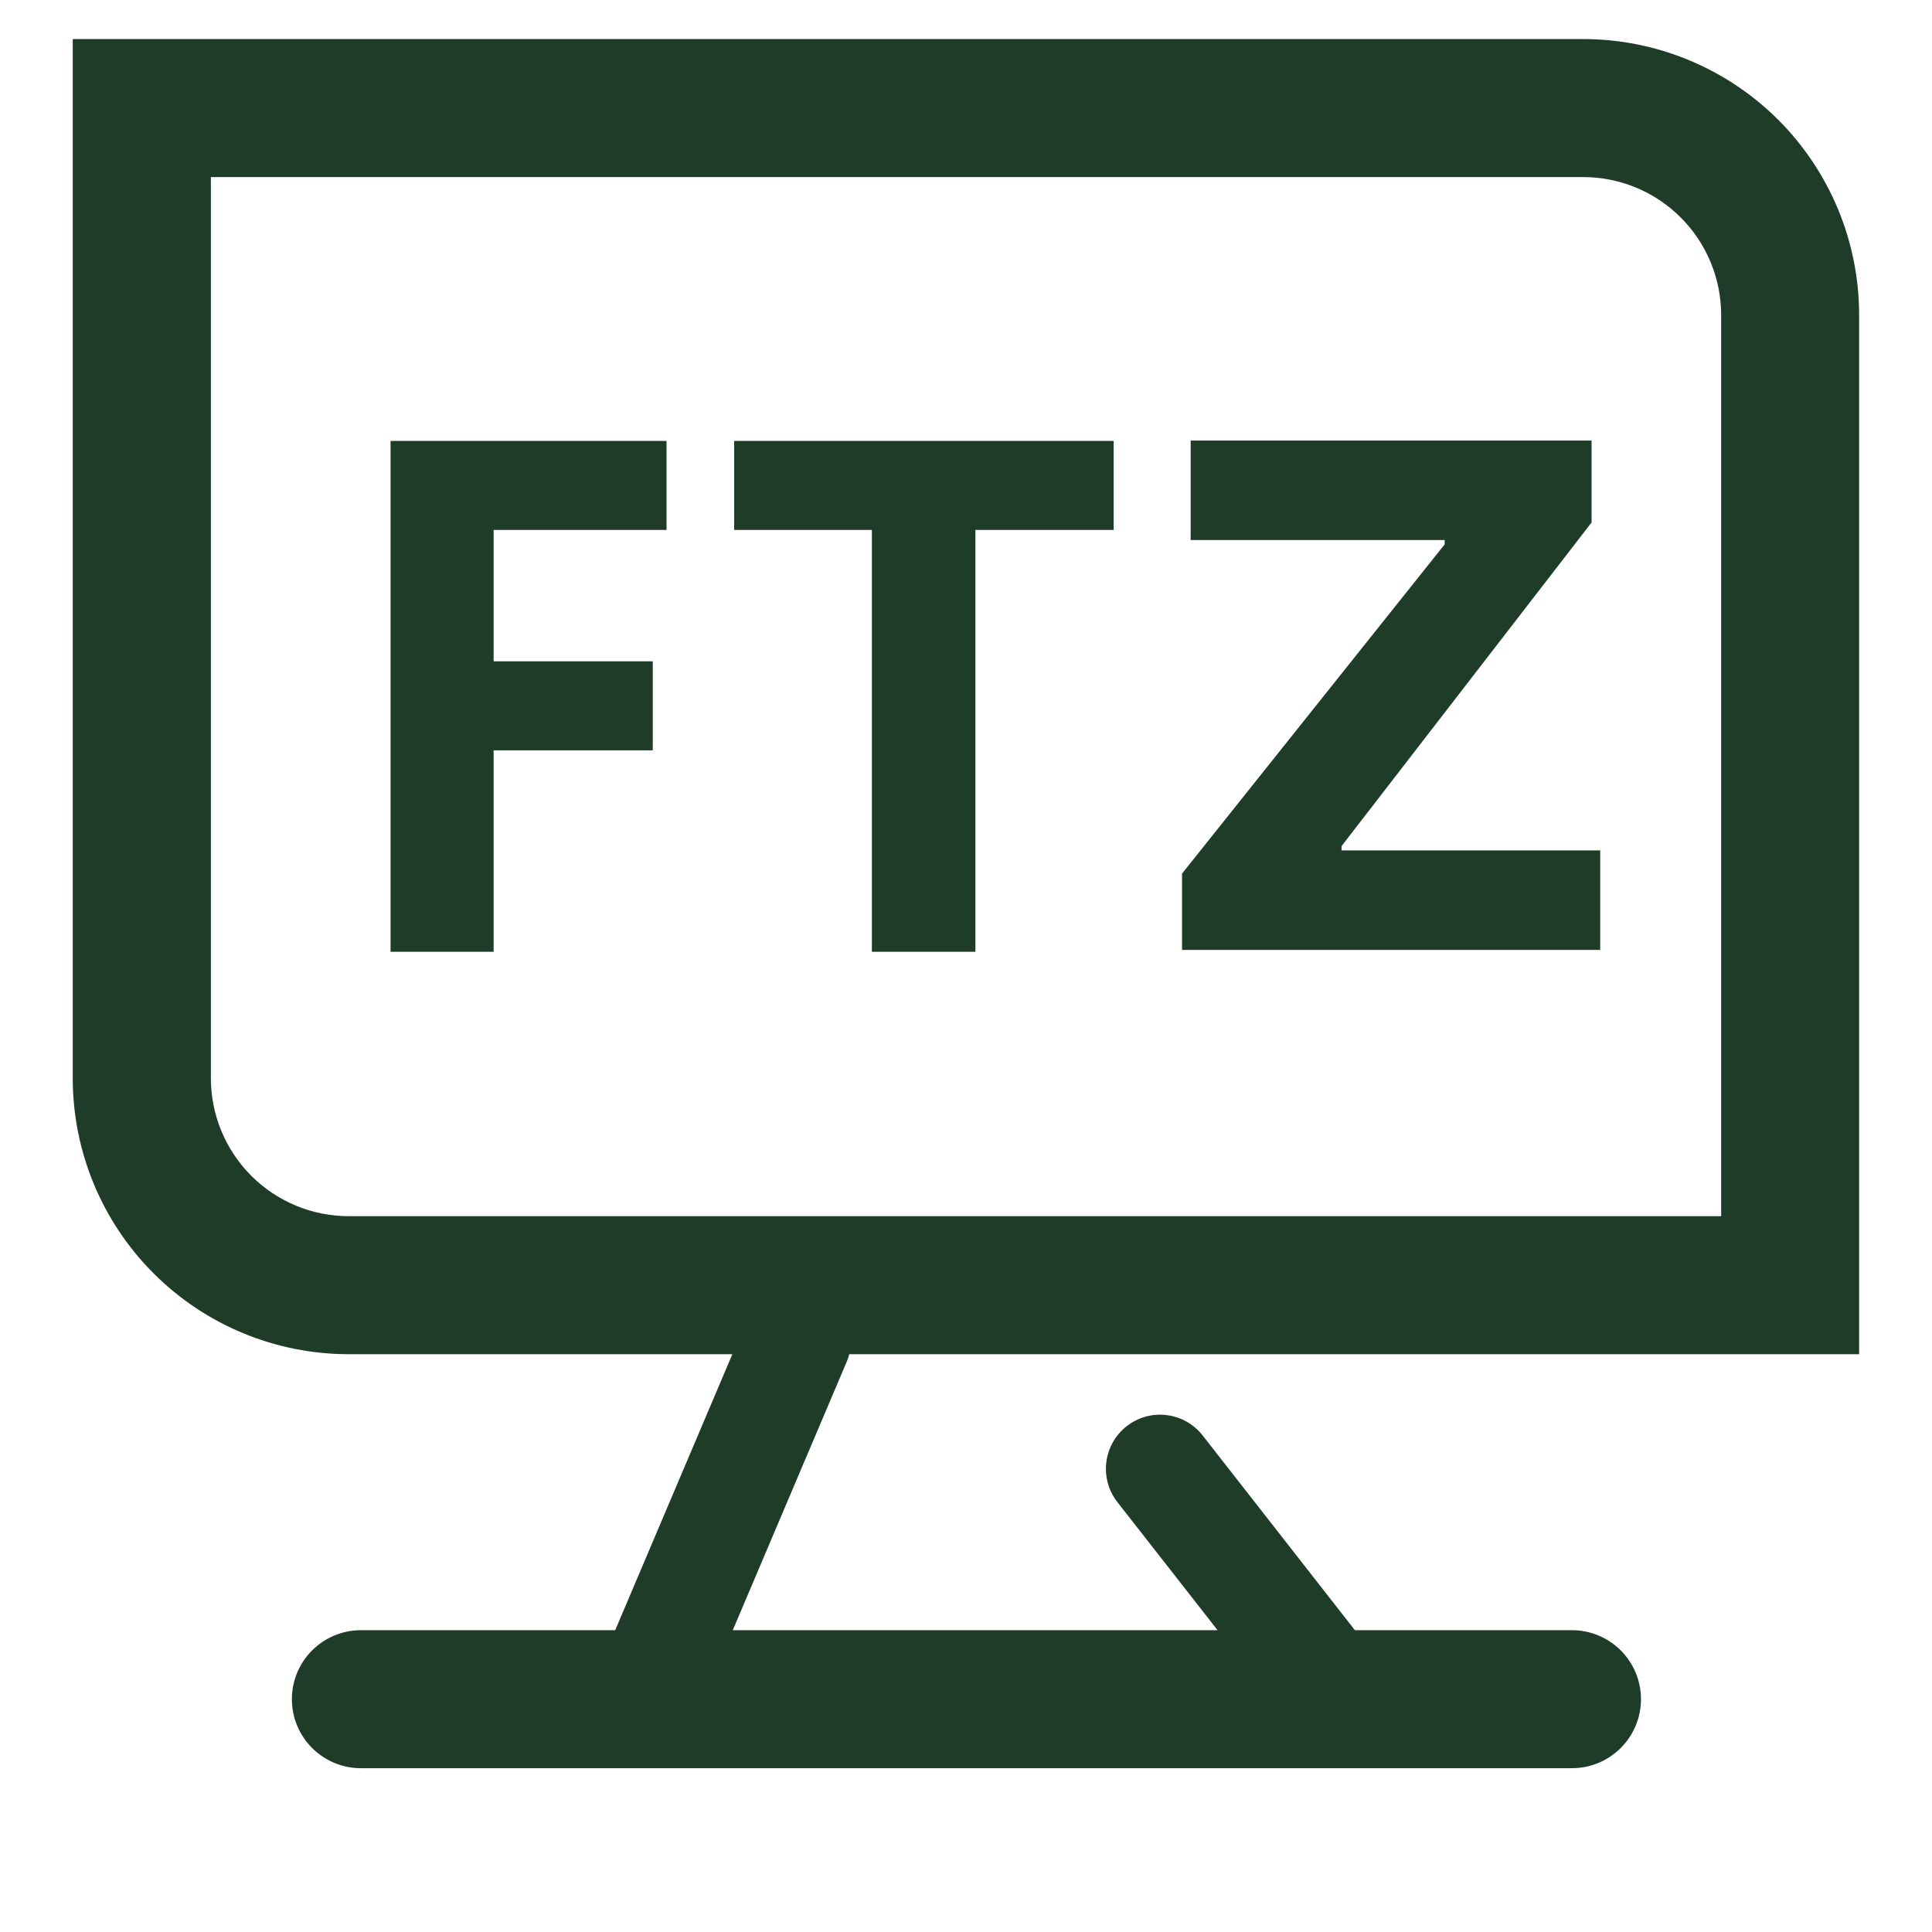
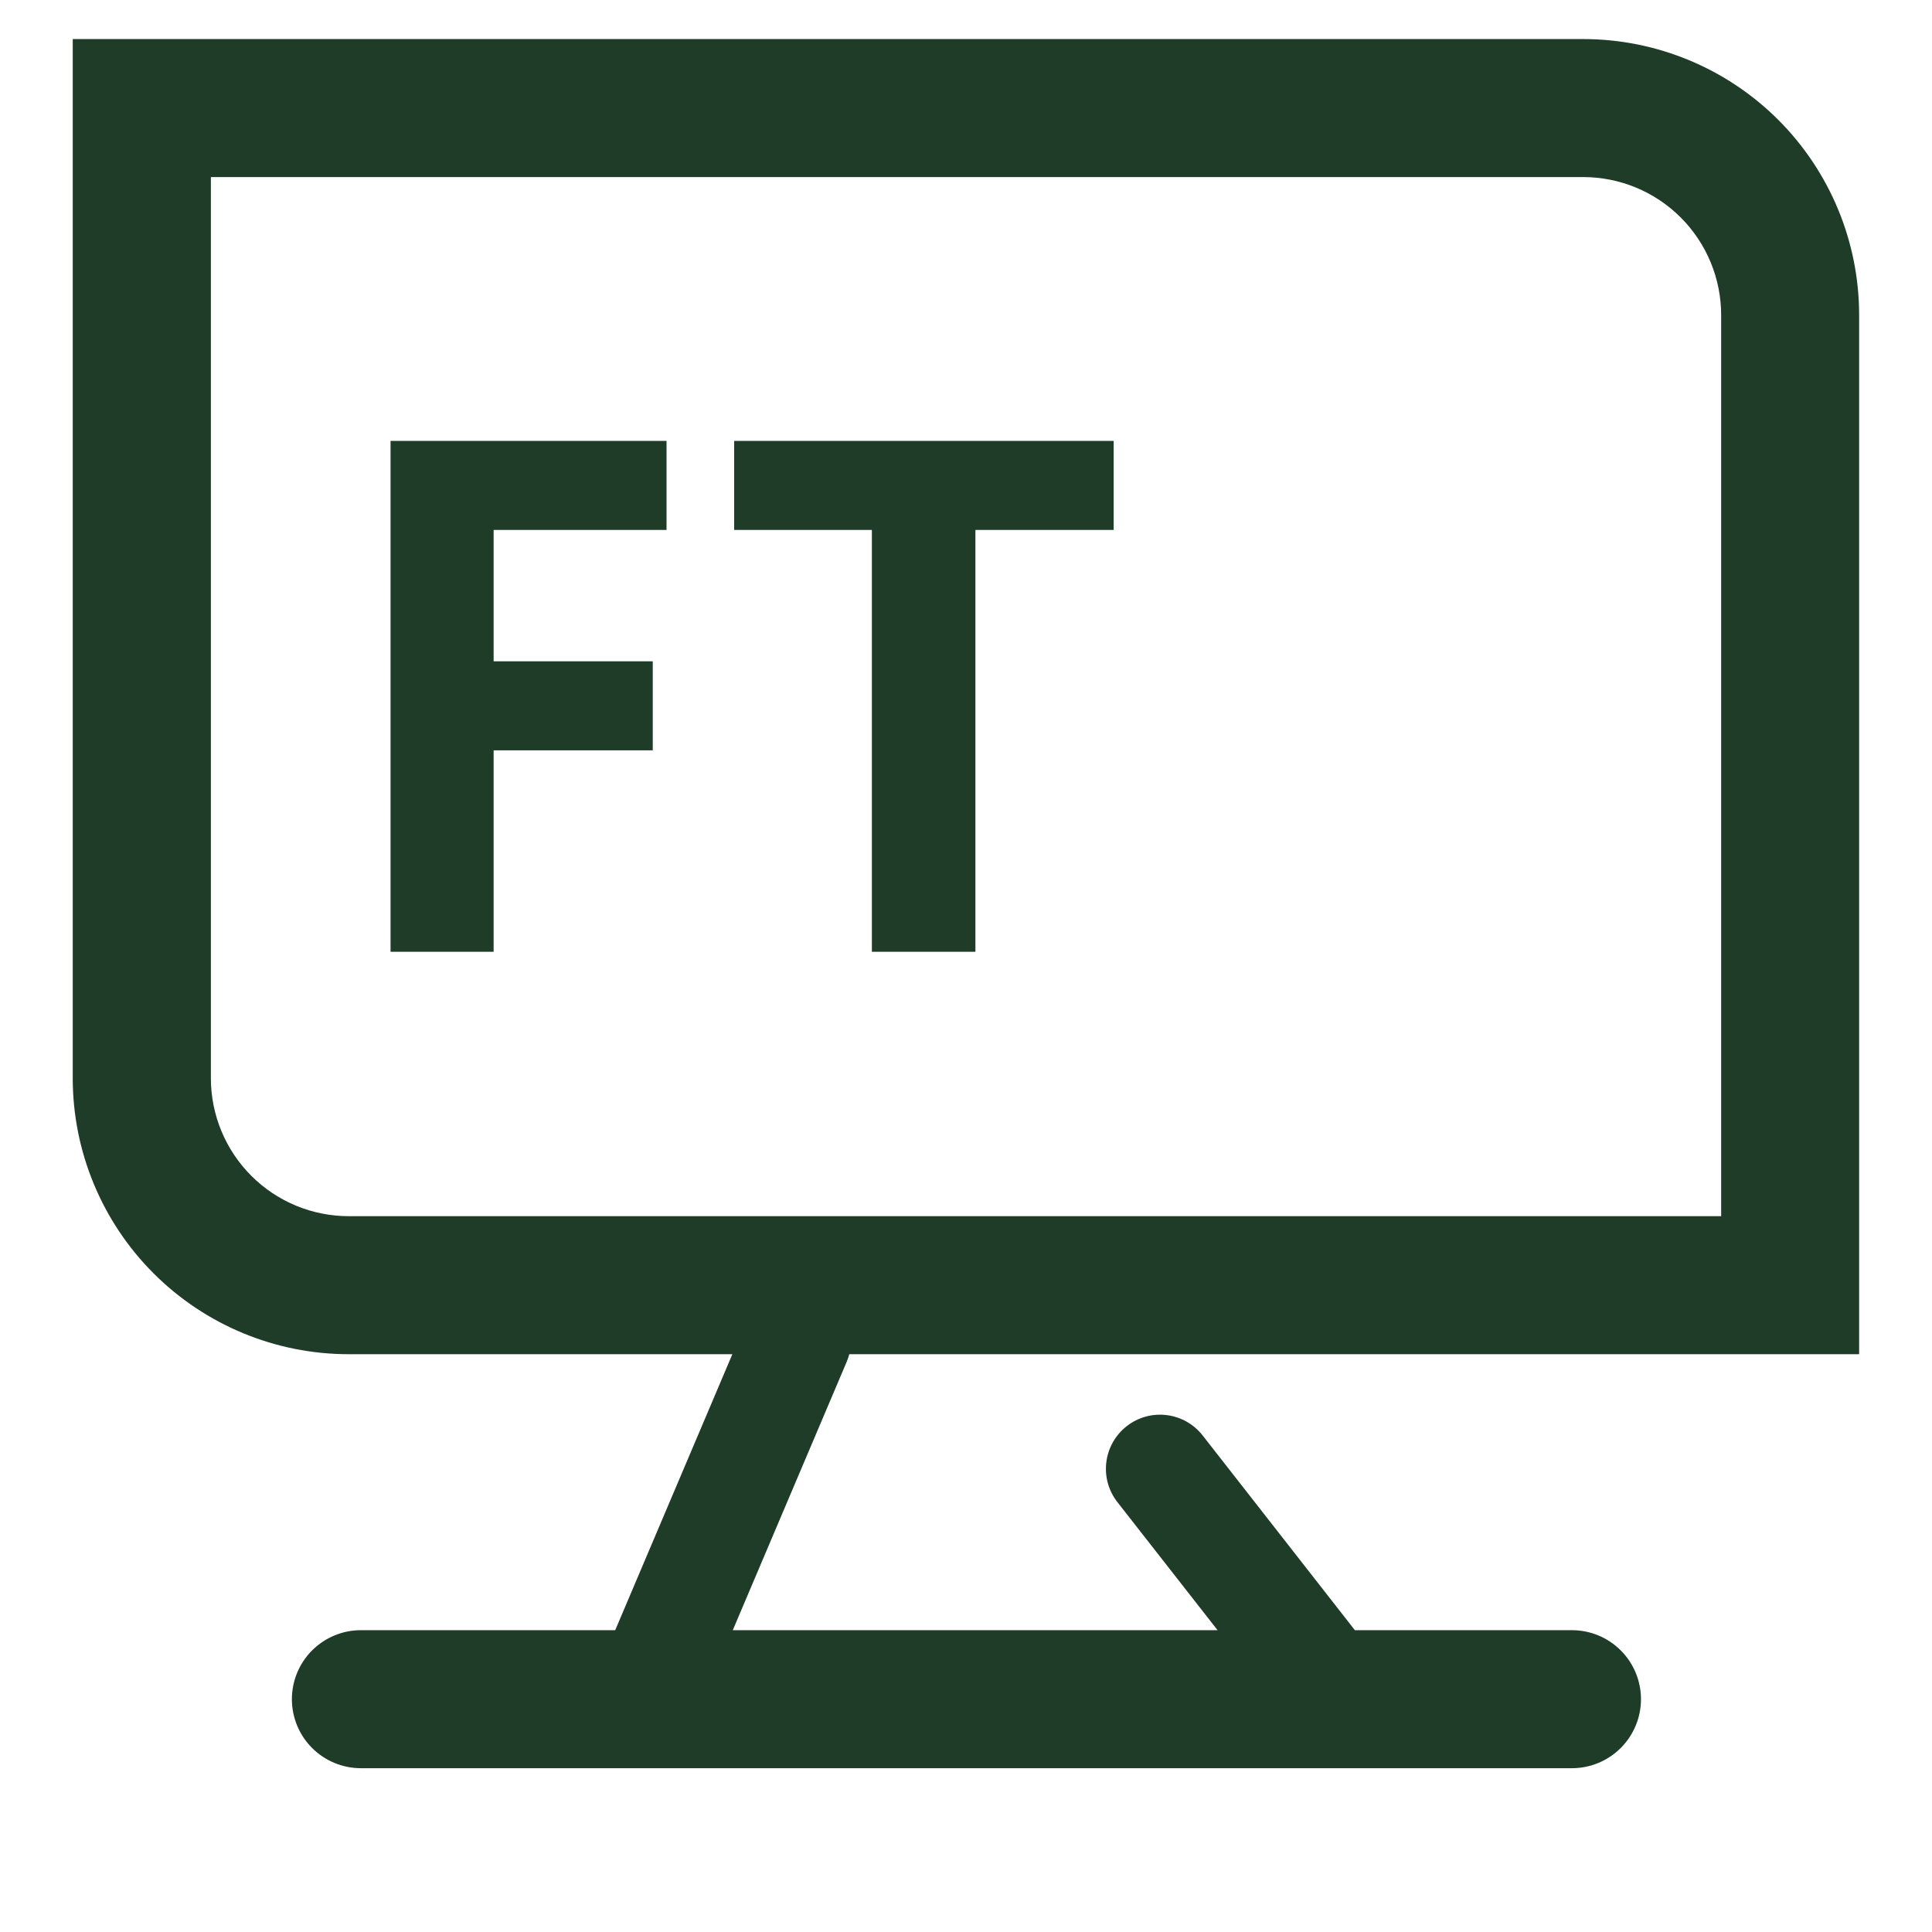
<svg xmlns="http://www.w3.org/2000/svg" width="60" height="60" viewBox="0 0 60 60" fill="none">
  <path d="M42.077 50.627H48.819C49.387 50.627 49.932 50.853 50.334 51.255C50.736 51.657 50.962 52.202 50.962 52.77C50.962 53.338 50.736 53.883 50.334 54.285C49.932 54.687 49.387 54.913 48.819 54.913H11.207C10.639 54.913 10.094 54.687 9.692 54.285C9.29 53.883 9.065 53.338 9.065 52.77C9.065 52.202 9.29 51.657 9.692 51.255C10.094 50.853 10.639 50.627 11.207 50.627H19.106L22.744 42.056H10.83C8.557 42.056 6.377 41.153 4.769 39.545C3.162 37.938 2.259 35.758 2.259 33.484V1.213H49.166C51.439 1.213 53.619 2.116 55.227 3.723C56.834 5.331 57.737 7.511 57.737 9.784V42.056H26.375C26.354 42.135 26.329 42.212 26.297 42.287L22.757 50.627H37.813L34.702 46.65C34.566 46.476 34.465 46.277 34.406 46.065C34.347 45.852 34.331 45.63 34.358 45.41C34.412 44.968 34.64 44.565 34.991 44.291C35.342 44.016 35.788 43.892 36.23 43.947C36.673 44.001 37.076 44.229 37.35 44.58L42.077 50.627ZM6.549 5.499V33.484C6.549 34.047 6.66 34.604 6.875 35.124C7.09 35.644 7.406 36.117 7.804 36.515C8.202 36.913 8.674 37.228 9.194 37.444C9.714 37.659 10.272 37.77 10.835 37.77H53.452V9.784C53.452 8.648 53 7.558 52.196 6.754C51.393 5.95 50.303 5.499 49.166 5.499H6.549ZM15.335 29.559H12.129V13.693H20.7V16.457H15.33V20.537H20.272V23.302H15.33V29.559H15.335ZM30.292 16.457V29.559H27.077V16.457H22.8V13.693H34.586V16.457H30.3H30.292Z" fill="#1F3C29" />
-   <path d="M36.709 29.5V27.131L44.866 16.905V16.771H36.977V13.682H49.428V16.226L41.663 26.277V26.41H49.696V29.5H36.709Z" fill="#1F3C29" />
</svg>